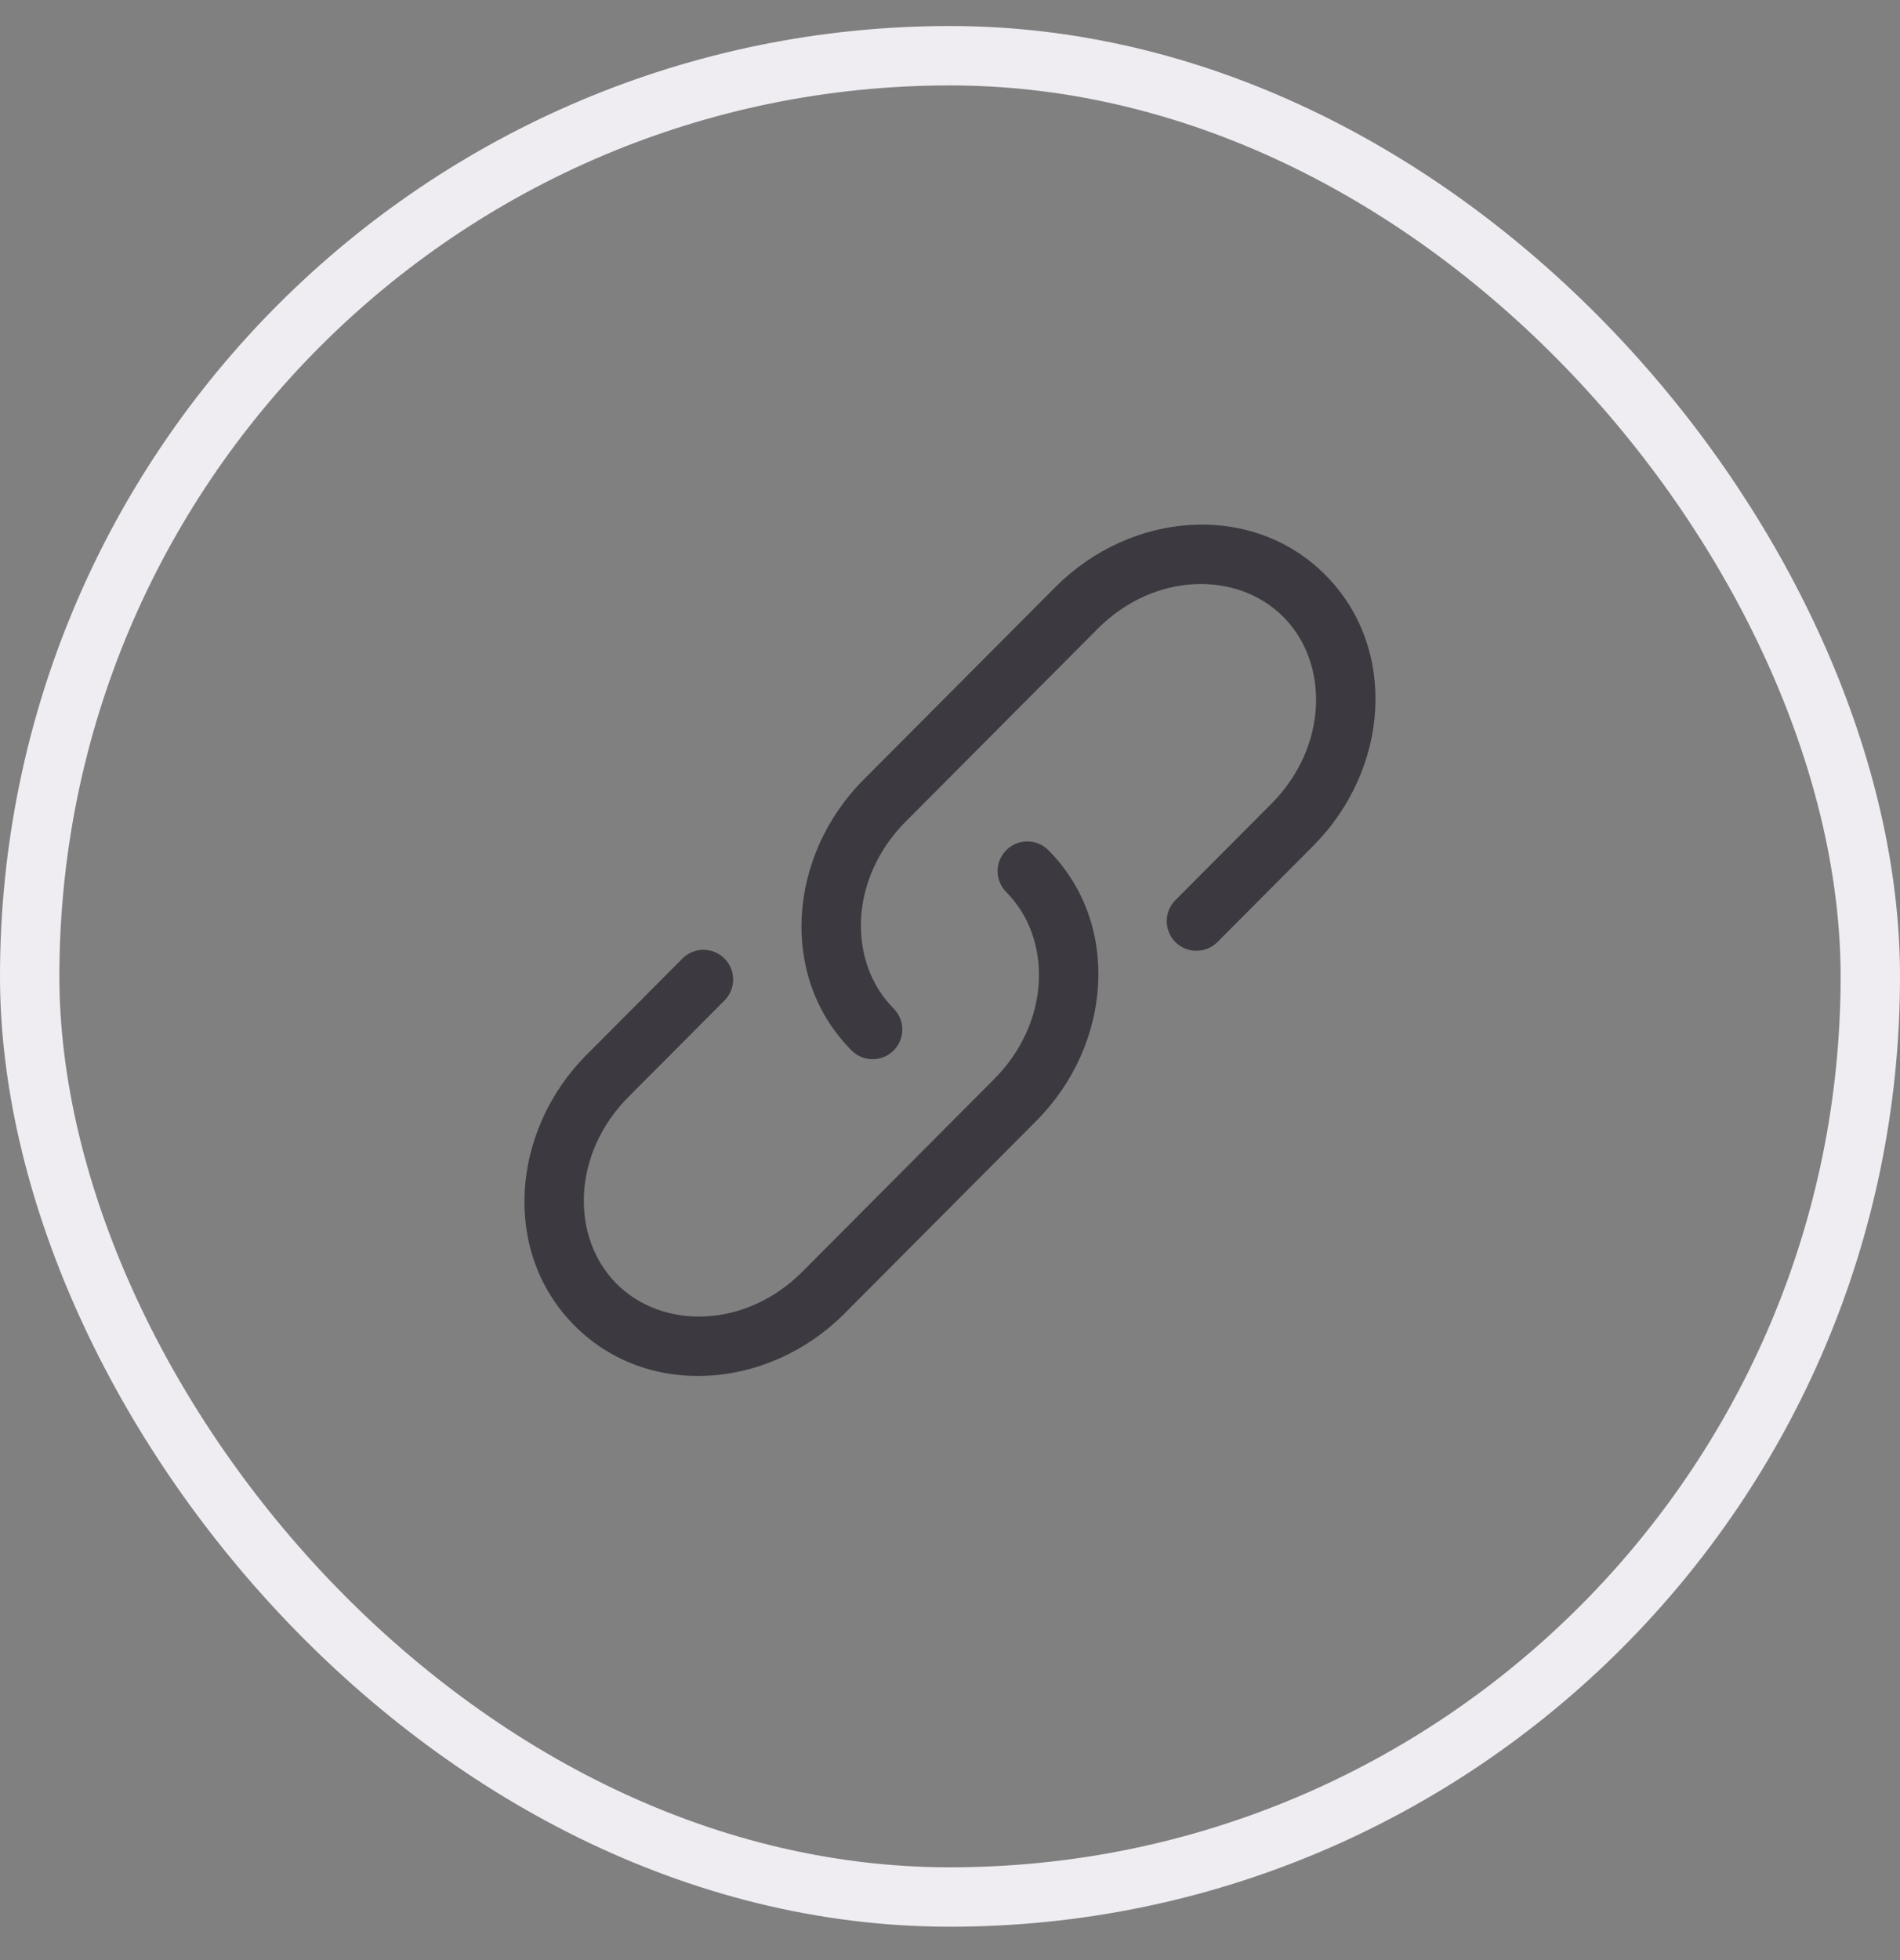
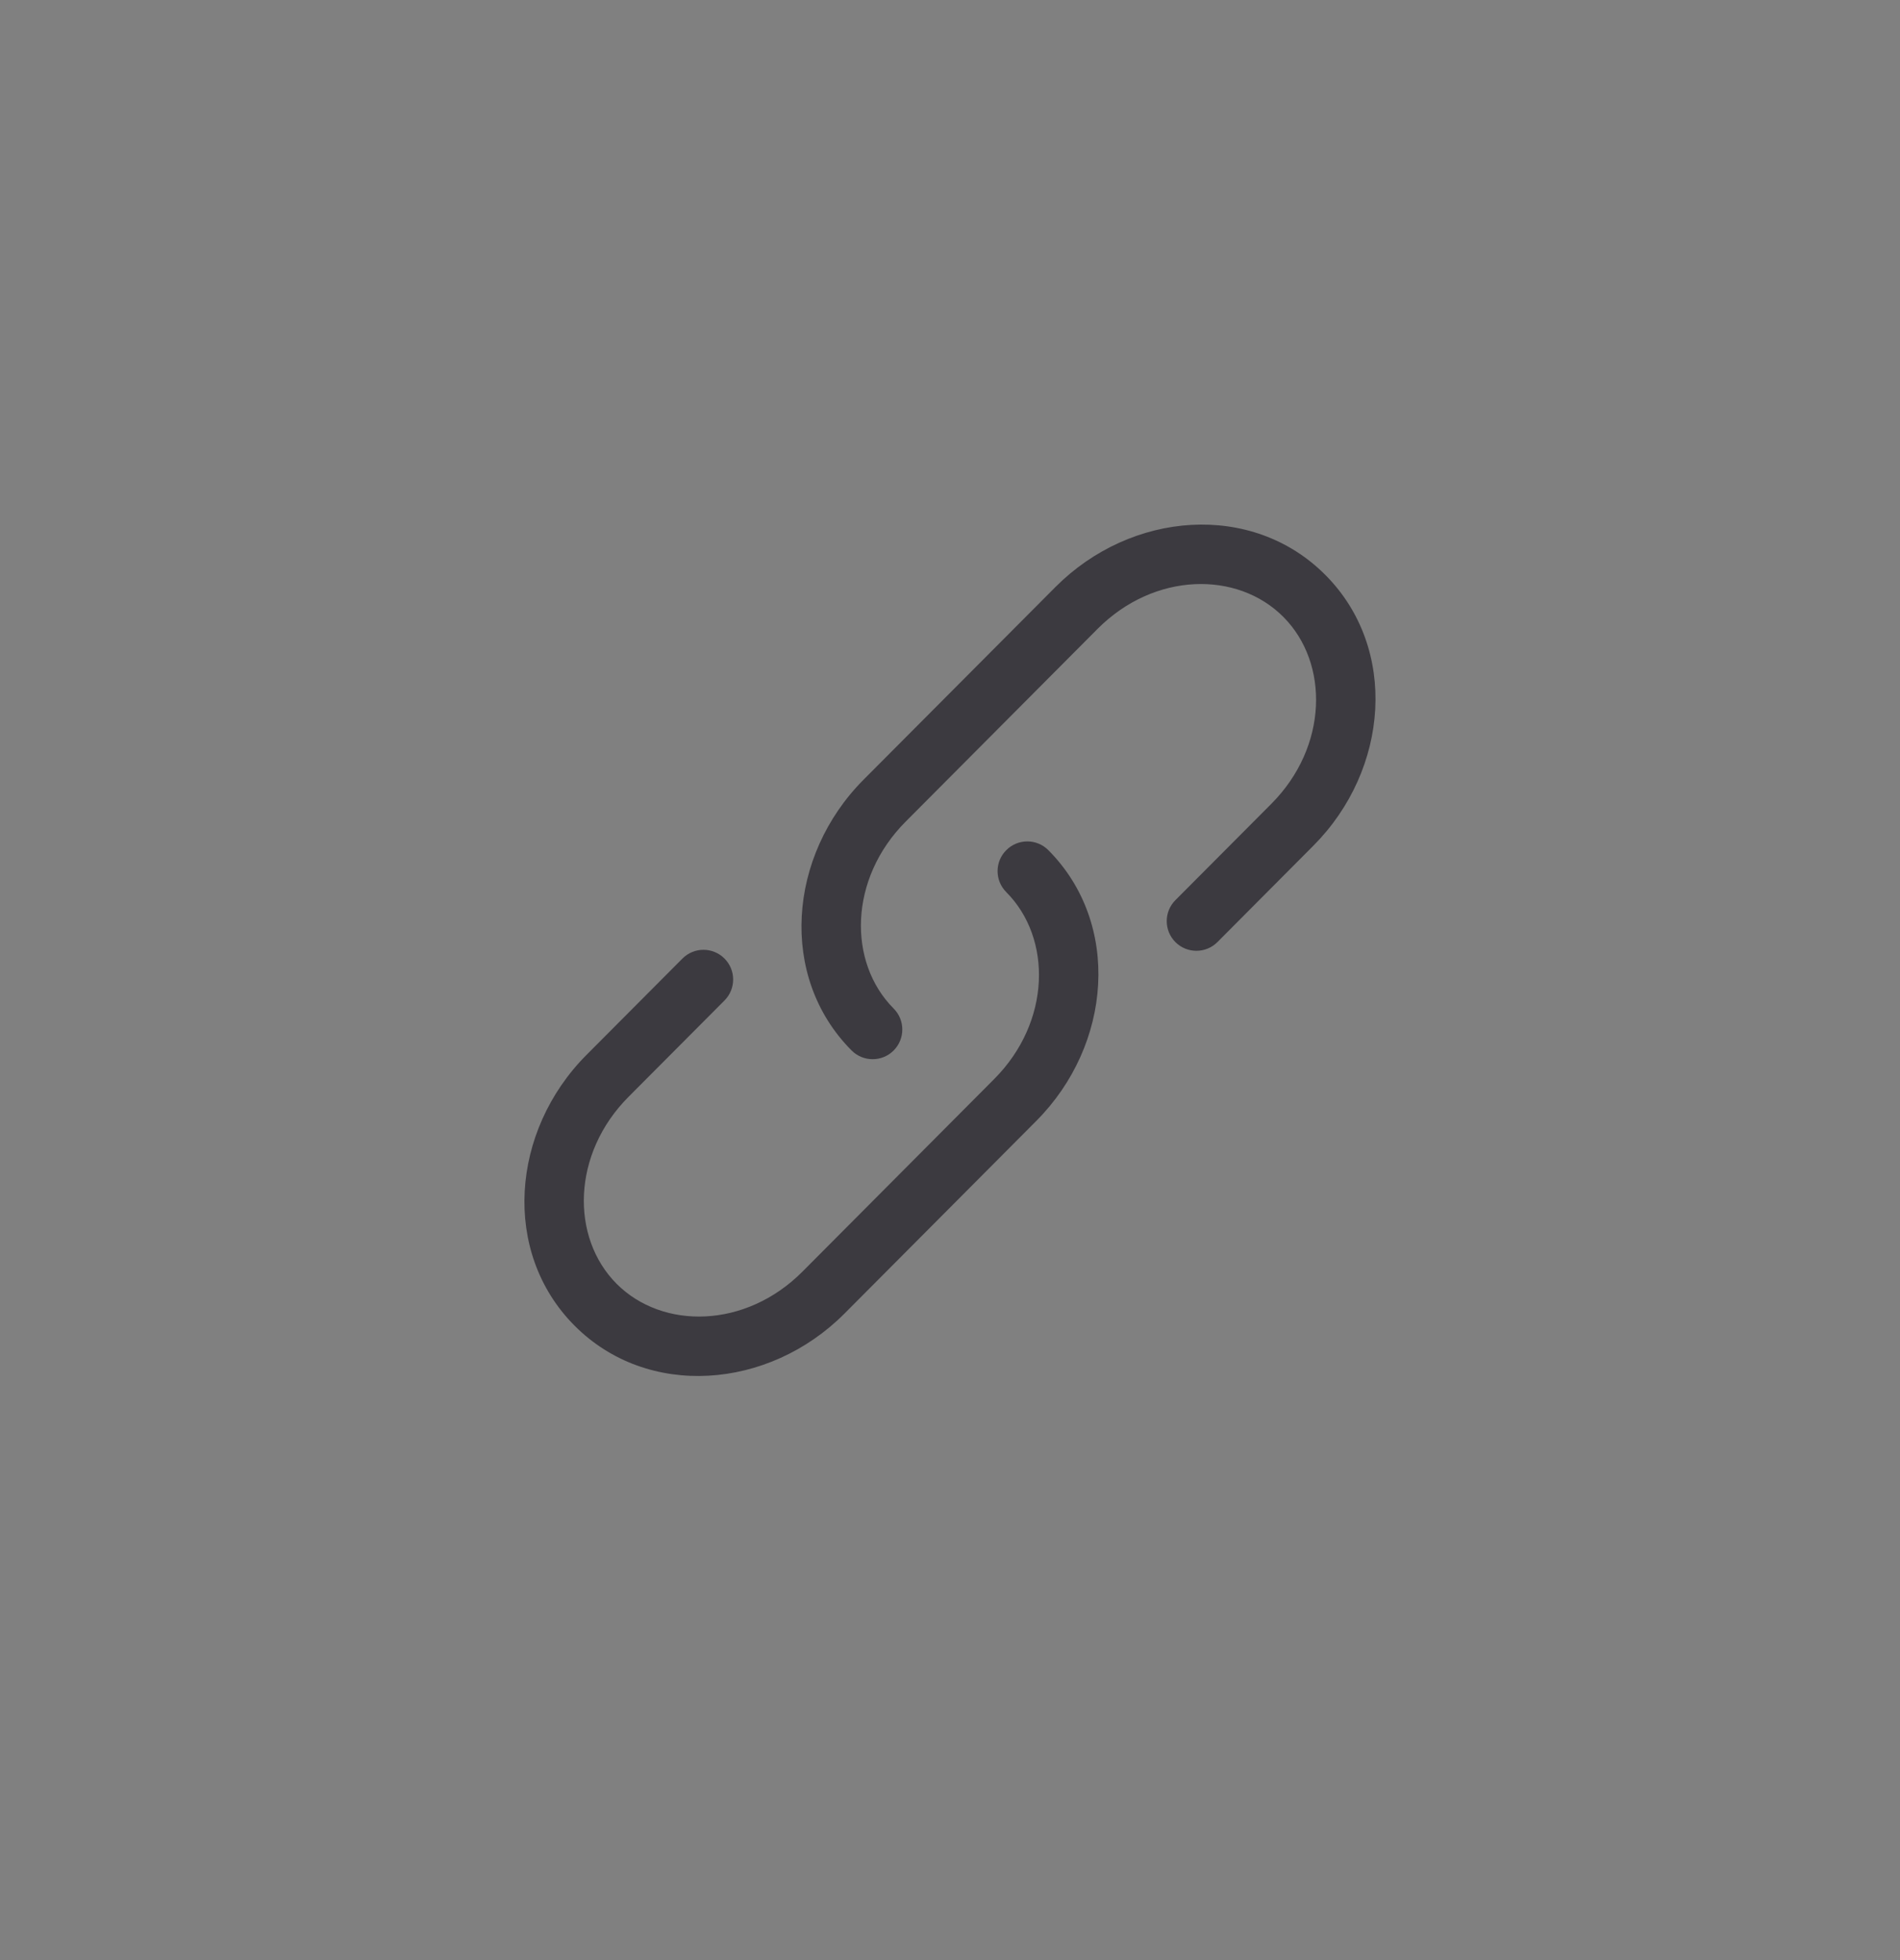
<svg xmlns="http://www.w3.org/2000/svg" width="32" height="33" viewBox="0 0 32 33" fill="none">
  <rect x="0" y="0" width="32" height="33" fill="#808080" stroke="none" />
-   <rect x="0.5" y="0.938" width="31" height="31" rx="15.5" stroke="#EFEDF2" />
  <g clip-path="url(#clip0_2021_5077)">
    <path d="M18.485 10.588C19.441 9.628 20.84 9.608 21.614 10.386C22.39 11.164 22.369 12.572 21.412 13.533L19.796 15.155C19.601 15.35 19.602 15.667 19.797 15.862C19.993 16.057 20.31 16.056 20.505 15.86L22.12 14.238C23.395 12.959 23.555 10.917 22.322 9.68C21.089 8.441 19.051 8.603 17.776 9.883L14.544 13.127C13.27 14.406 13.11 16.448 14.342 17.685C14.537 17.881 14.854 17.882 15.05 17.687C15.245 17.492 15.246 17.175 15.051 16.98C14.275 16.201 14.296 14.793 15.253 13.833L18.485 10.588Z" fill="#3C3A40" />
    <path d="M17.656 14.313C17.461 14.117 17.144 14.117 16.949 14.312C16.753 14.506 16.752 14.823 16.947 15.019C17.723 15.797 17.702 17.205 16.745 18.166L13.514 21.41C12.557 22.37 11.159 22.39 10.384 21.613C9.609 20.834 9.629 19.426 10.586 18.466L12.202 16.844C12.397 16.648 12.396 16.331 12.201 16.137C12.005 15.942 11.689 15.942 11.494 16.138L9.878 17.76C8.604 19.039 8.444 21.081 9.676 22.318C10.909 23.557 12.947 23.395 14.222 22.116L17.454 18.871C18.728 17.592 18.888 15.55 17.656 14.313Z" fill="#3C3A40" />
  </g>
  <defs>
    <clipPath id="clip0_2021_5077">
      <rect width="16" height="16" fill="white" transform="translate(8 8)" />
    </clipPath>
  </defs>
</svg>